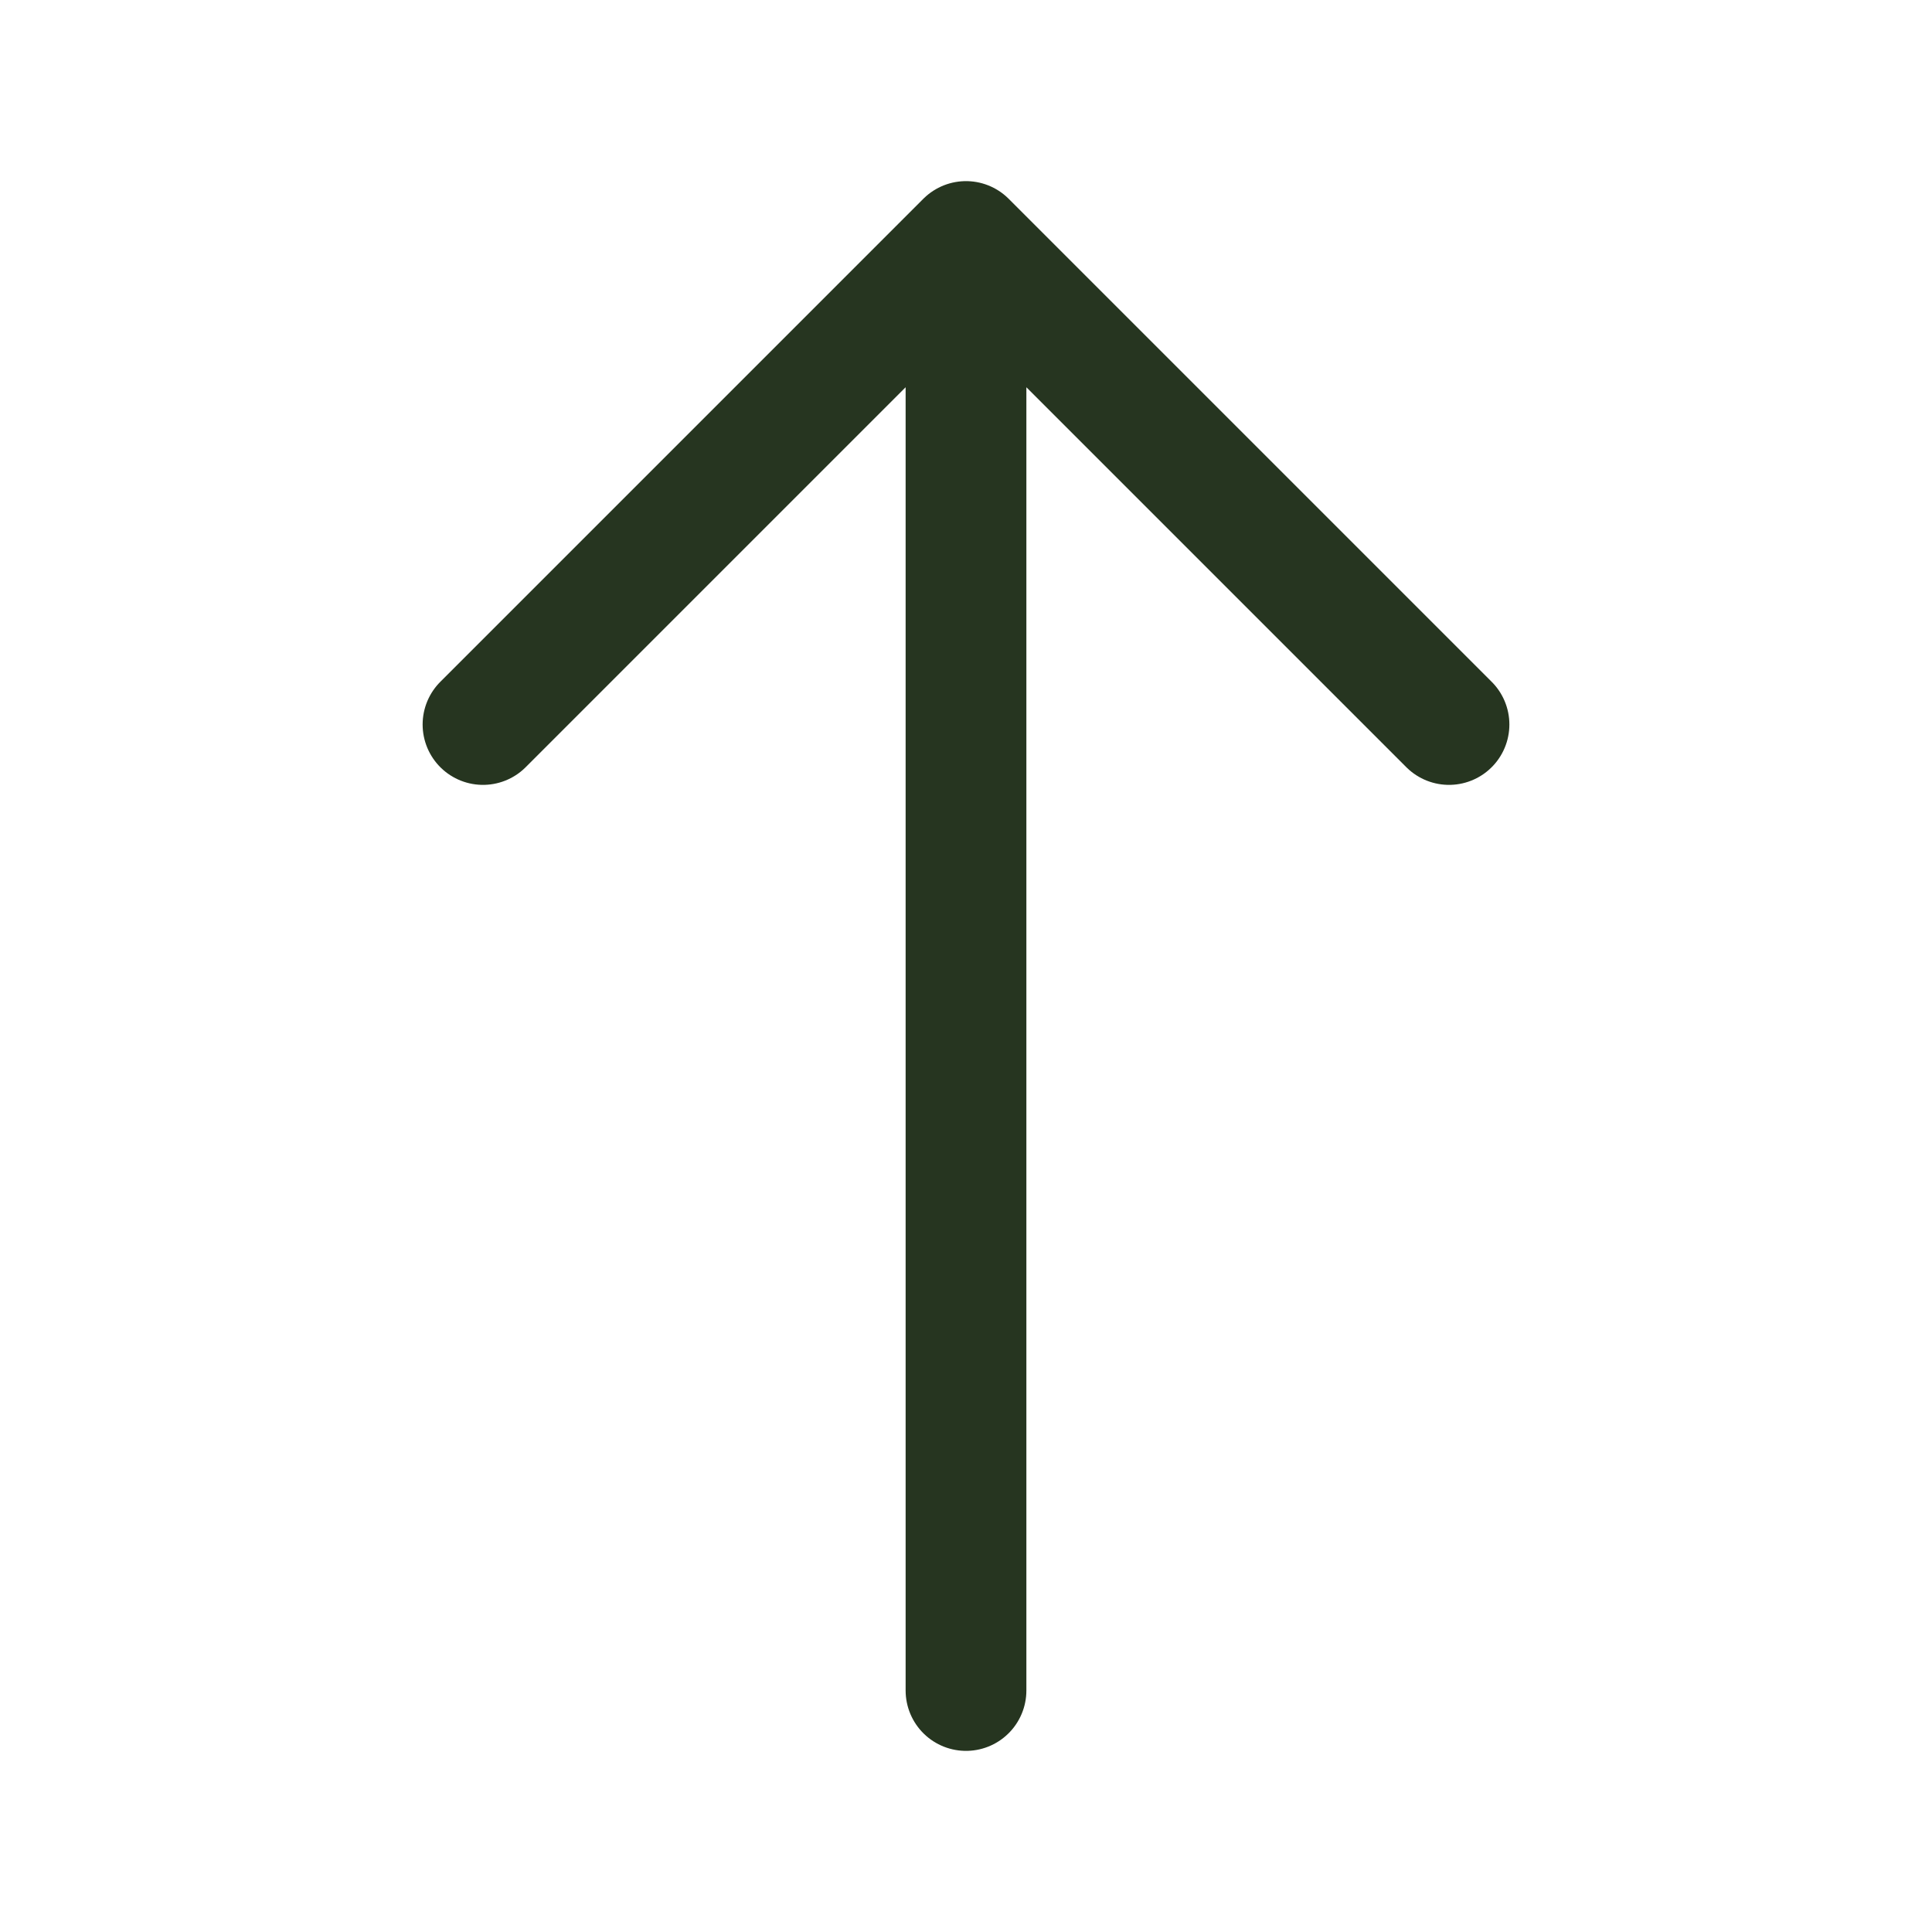
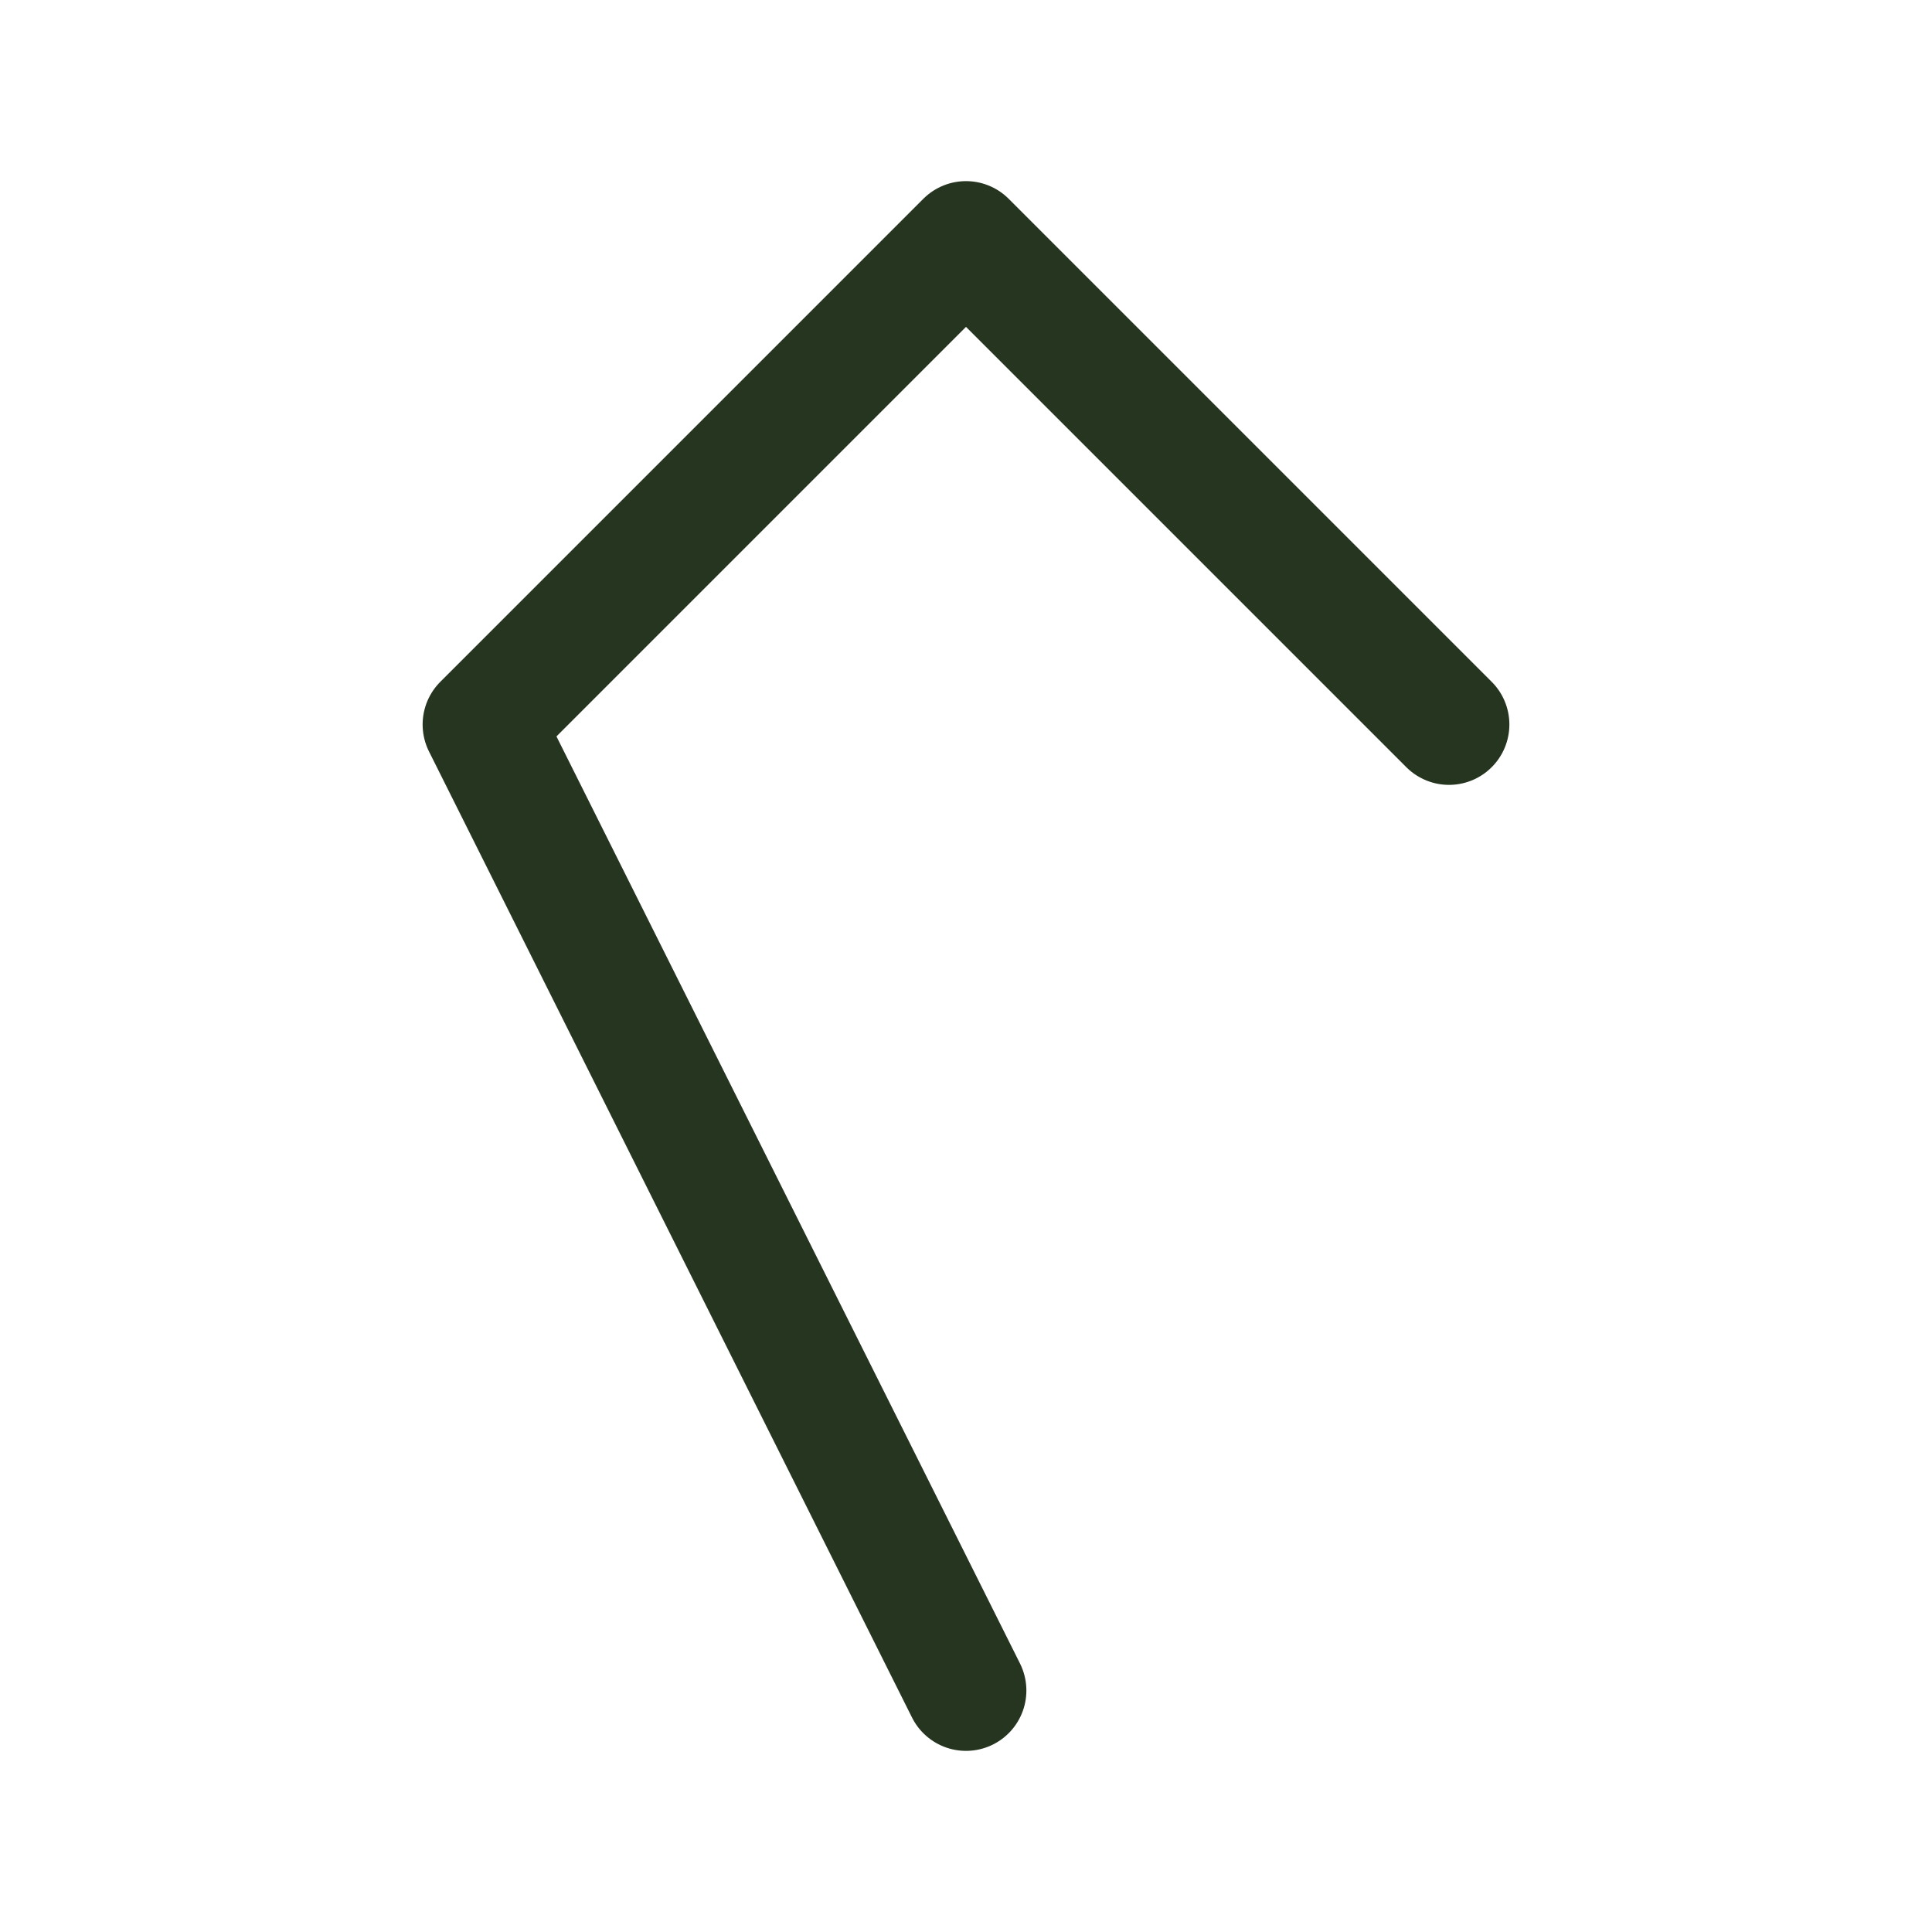
<svg xmlns="http://www.w3.org/2000/svg" width="24" height="24" viewBox="0 0 24 24" fill="none">
-   <path d="M12 3L18 9M12 3L6 9M12 3L12 21" stroke="#263520" stroke-width="1.5" stroke-linecap="round" stroke-linejoin="round" />
+   <path d="M12 3L18 9M12 3L6 9L12 21" stroke="#263520" stroke-width="1.5" stroke-linecap="round" stroke-linejoin="round" />
</svg>